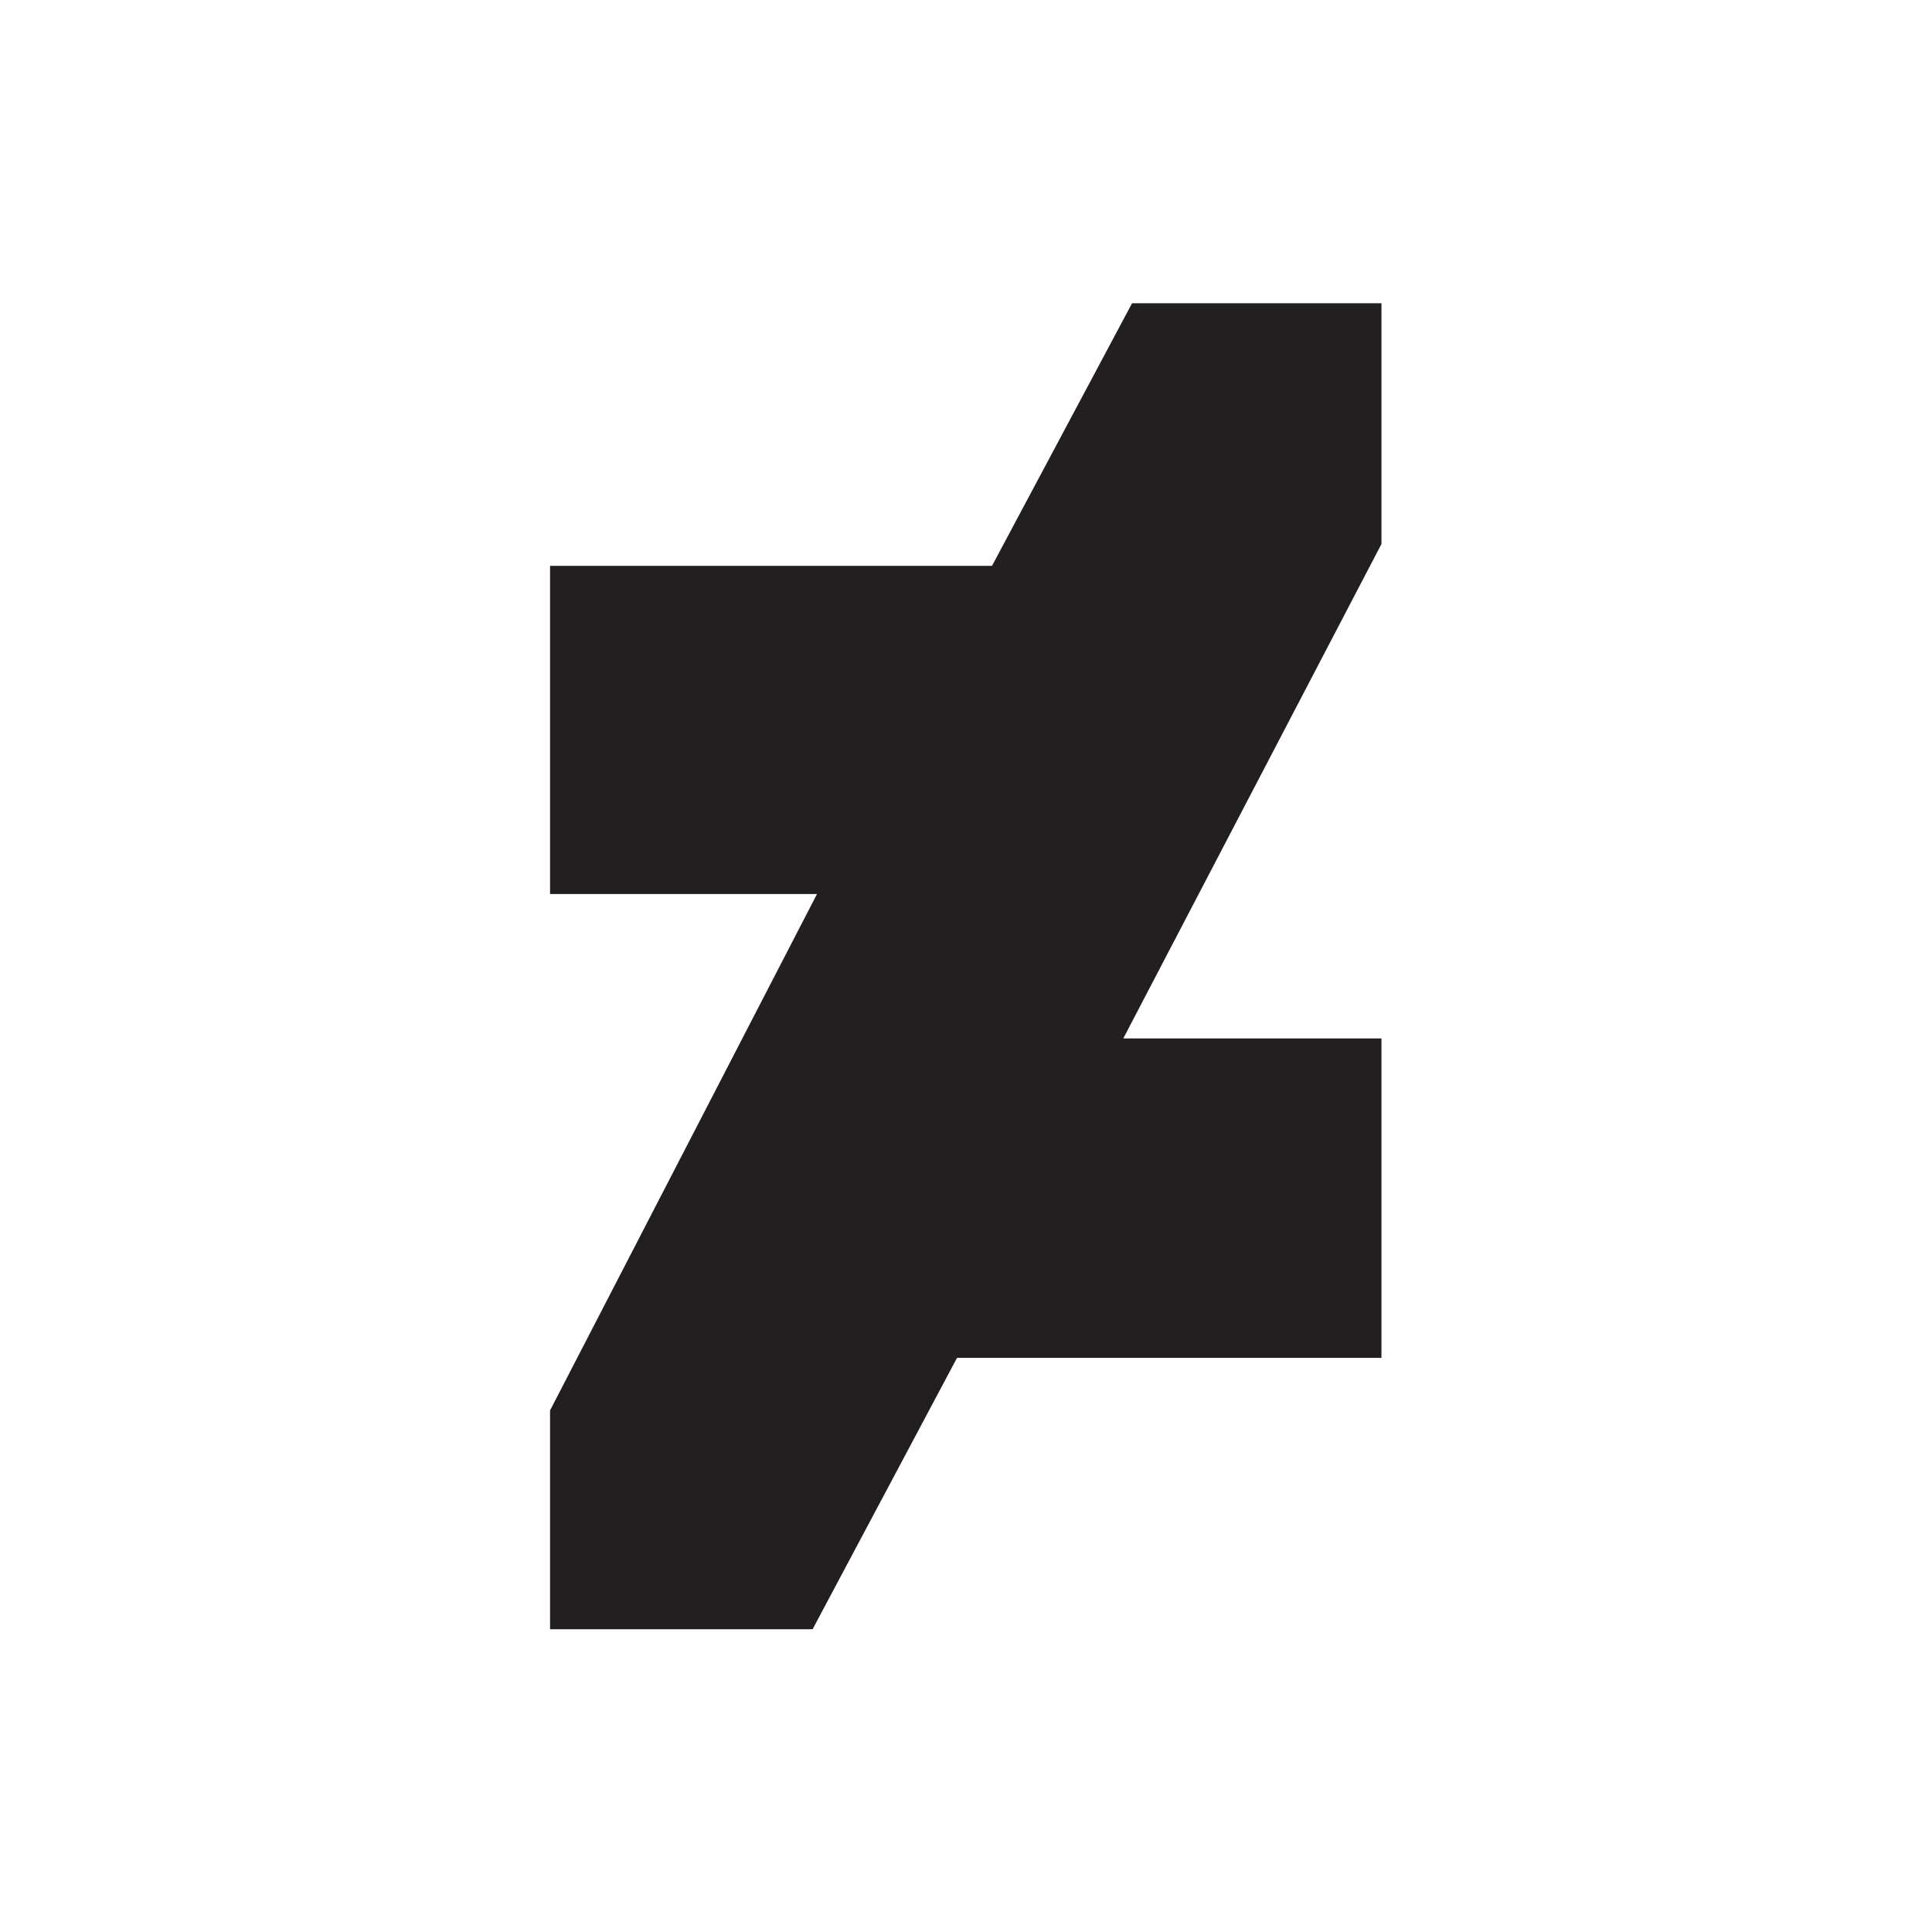
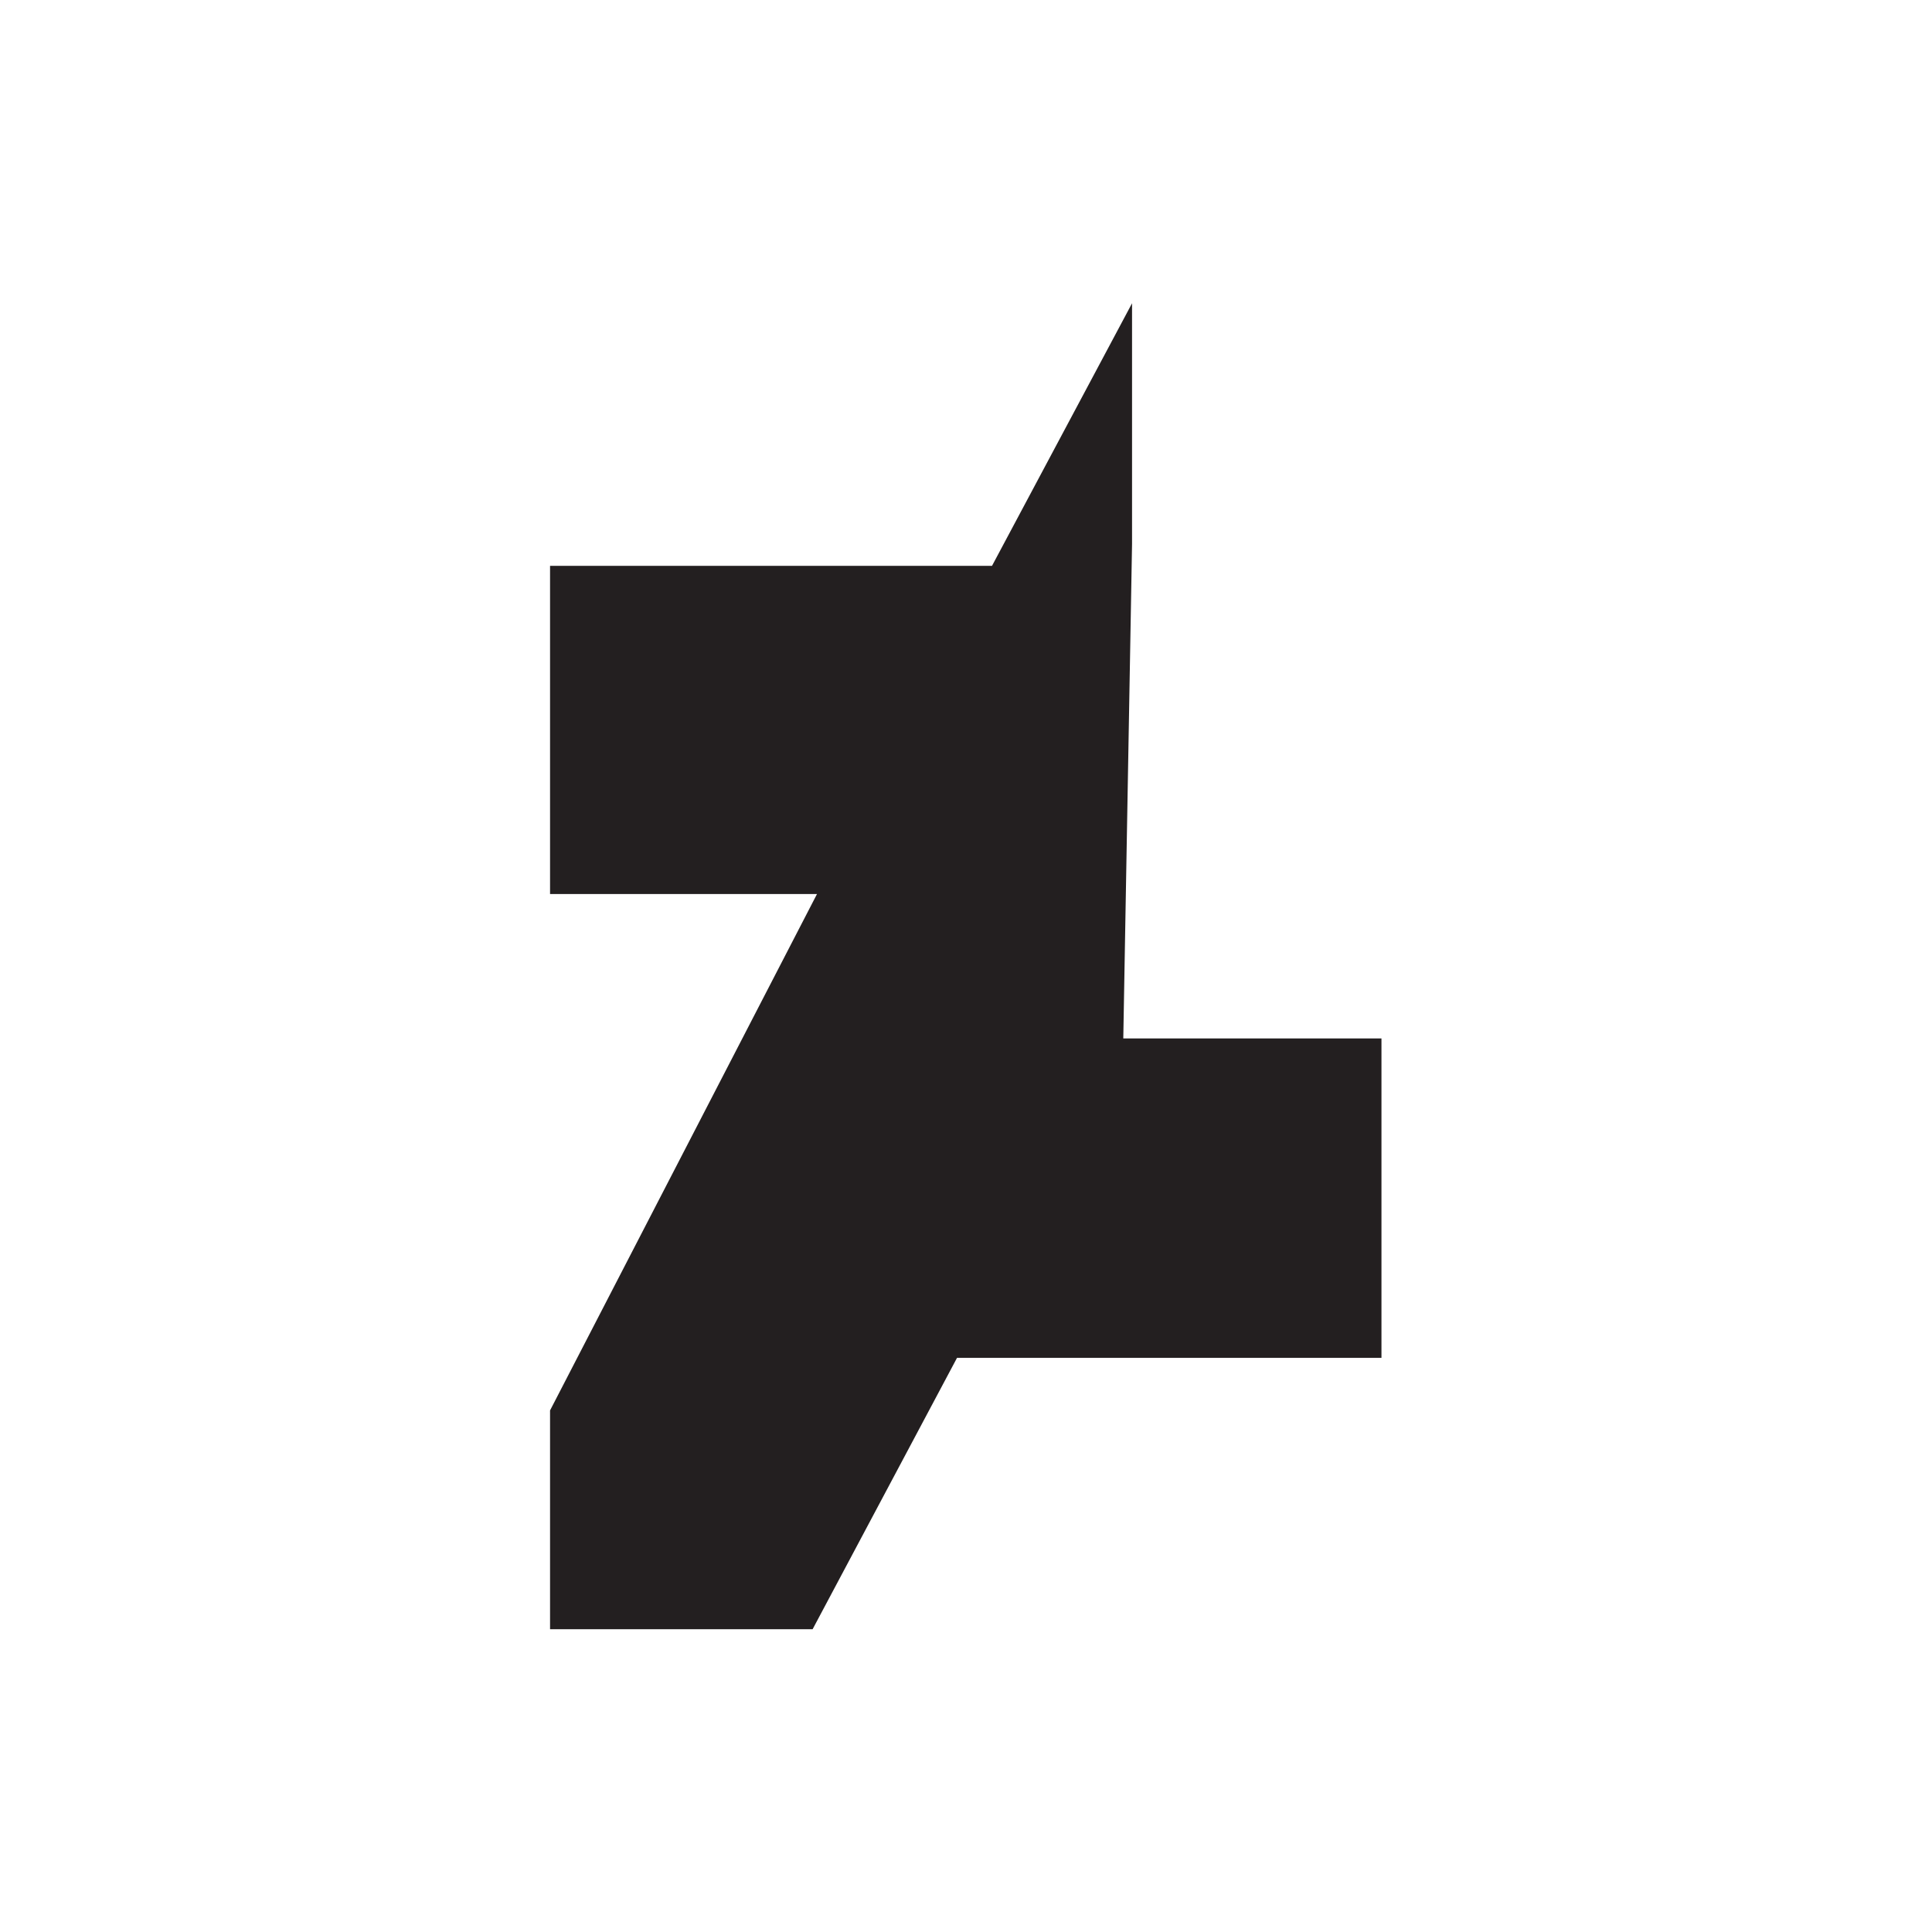
<svg xmlns="http://www.w3.org/2000/svg" xmlns:ns1="http://sodipodi.sourceforge.net/DTD/sodipodi-0.dtd" xmlns:ns2="http://www.inkscape.org/namespaces/inkscape" version="1.1" id="svg4815" xml:space="preserve" width="360" height="360" viewBox="0 0 360 360" ns1:docname="G-icons4web3.svg" ns2:version="0.92.4 (5da689c313, 2019-01-14)">
  <defs id="defs4819" />
  <ns1:namedview pagecolor="#ffffff" bordercolor="#666666" borderopacity="1" objecttolerance="10" gridtolerance="10" guidetolerance="10" ns2:pageopacity="0" ns2:pageshadow="2" ns2:window-width="640" ns2:window-height="480" id="namedview4817" showgrid="false" ns2:zoom="2.68889" ns2:cx="180" ns2:cy="180" ns2:current-layer="g4823" />
  <g id="g4823" ns2:groupmode="layer" ns2:label="G-icons4web" transform="matrix(1.333,0,0,-1.333,0,360)">
    <g id="g4825" transform="translate(76.89,42.325)">
-       <path d="M 0,0 V 30.585 L 37.315,102.77 H 0 v 45.877 H 61.781 L 81.355,185.35 H 116.22 V 151.703 L 80.13,82.585 h 36.09 V 37.932 H 56.888 L 36.703,0 Z" style="fill:#231f20;fill-opacity:1;fill-rule:nonzero;stroke:none" id="path4827" ns2:connector-curvature="0" />
+       <path d="M 0,0 V 30.585 L 37.315,102.77 H 0 v 45.877 H 61.781 L 81.355,185.35 V 151.703 L 80.13,82.585 h 36.09 V 37.932 H 56.888 L 36.703,0 Z" style="fill:#231f20;fill-opacity:1;fill-rule:nonzero;stroke:none" id="path4827" ns2:connector-curvature="0" />
    </g>
  </g>
</svg>